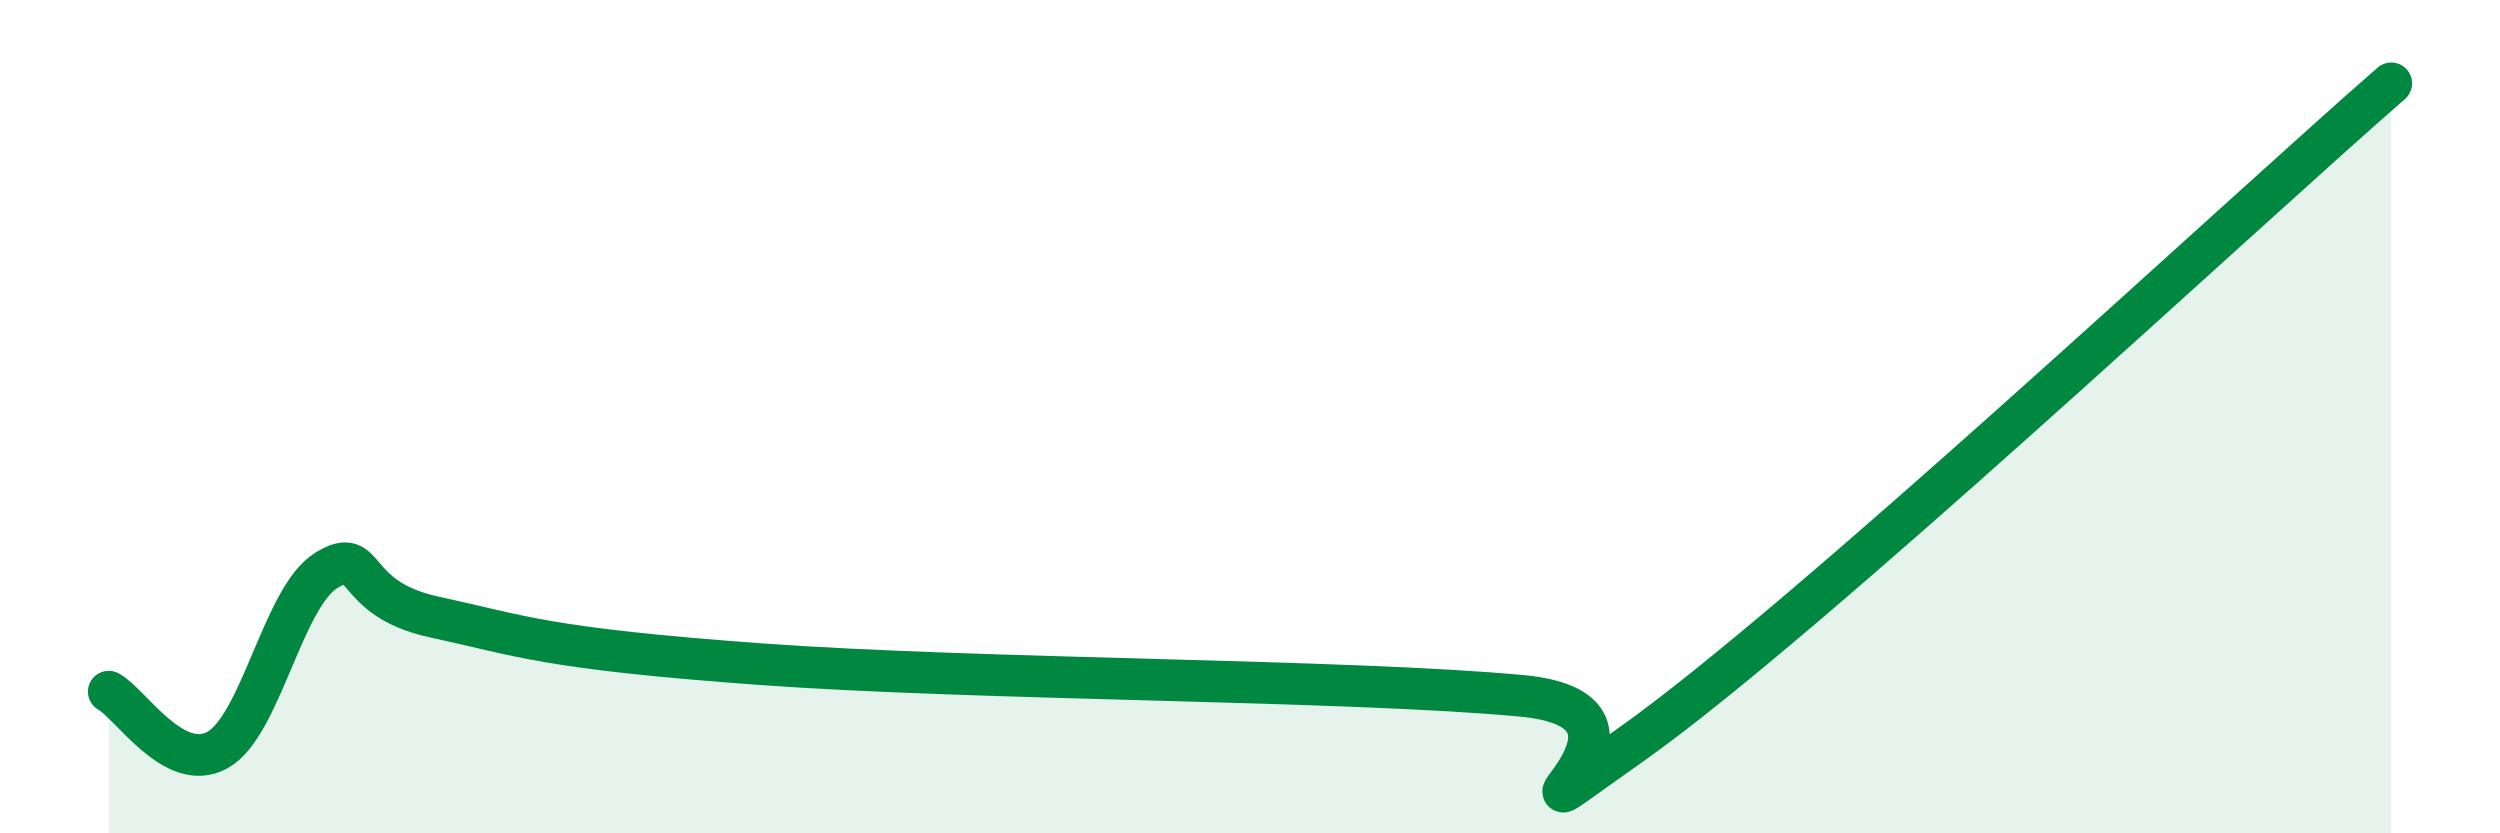
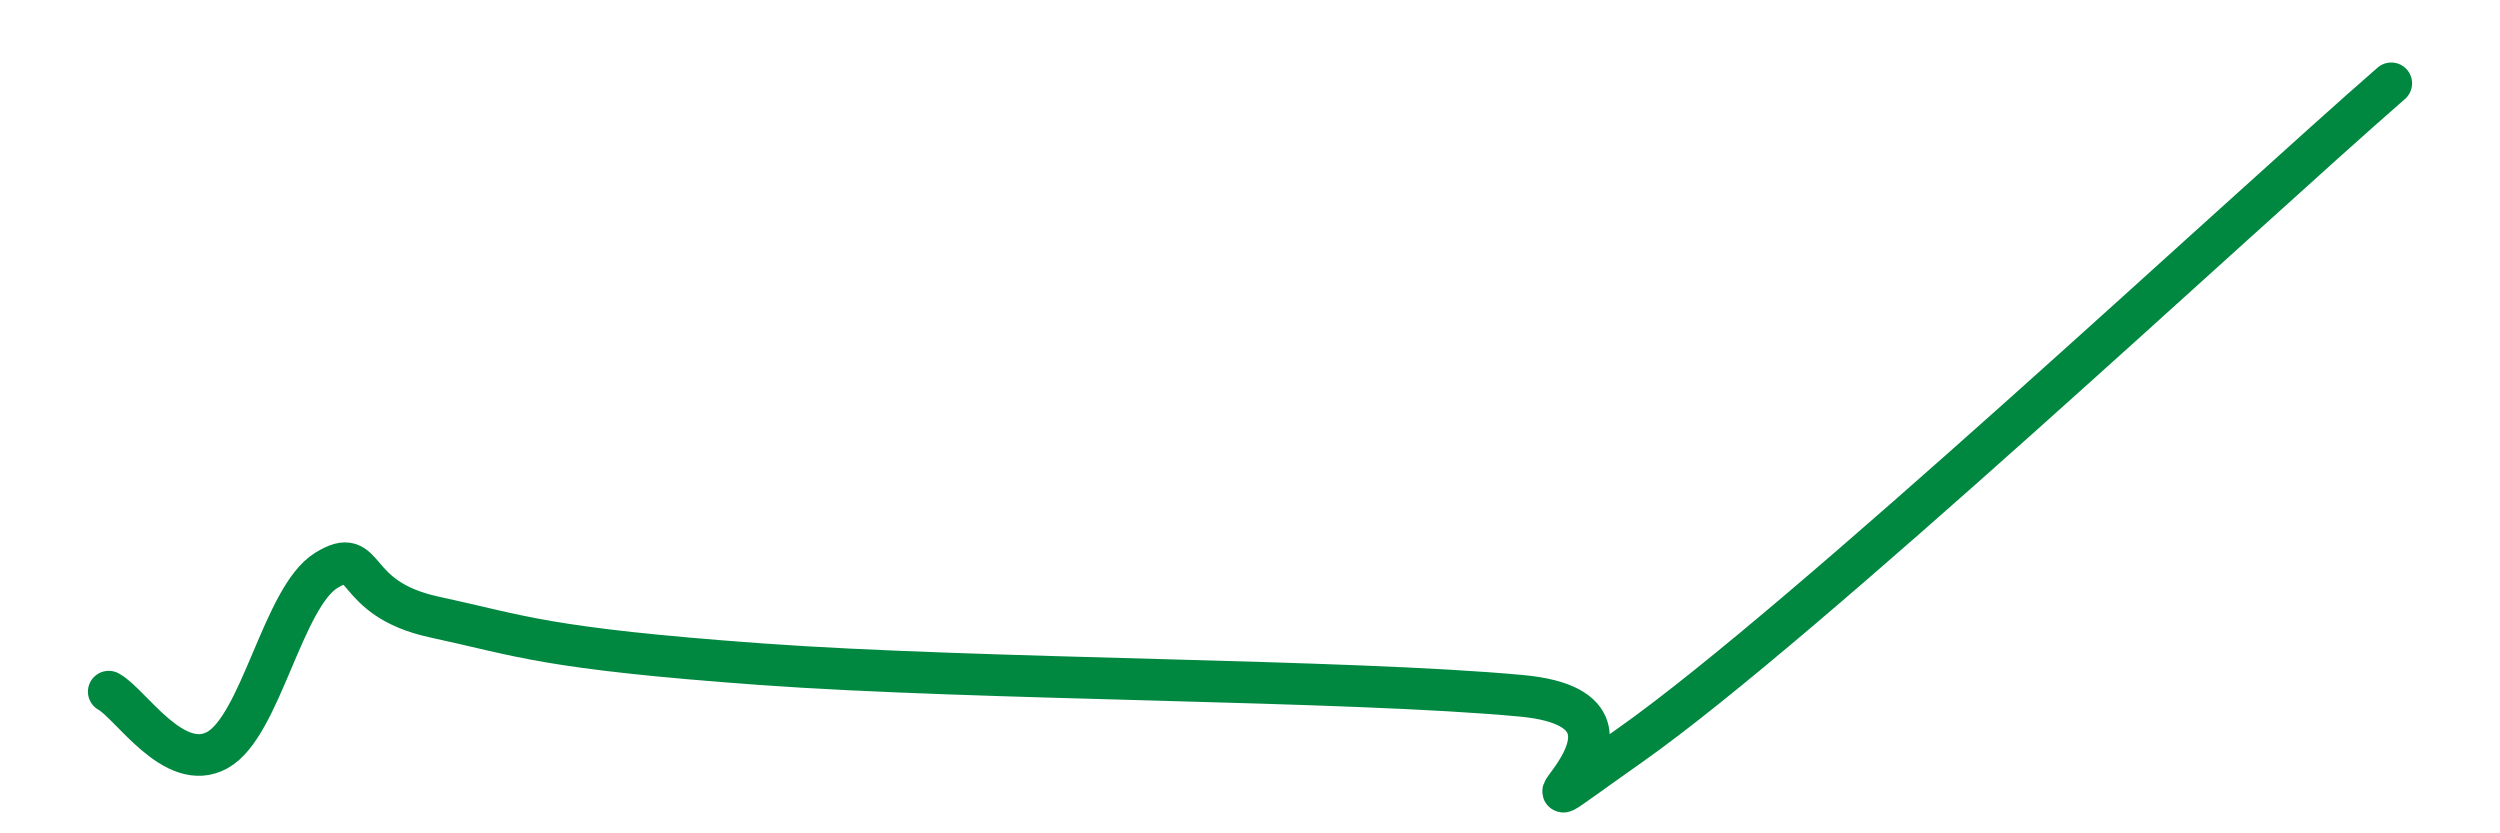
<svg xmlns="http://www.w3.org/2000/svg" width="60" height="20" viewBox="0 0 60 20">
-   <path d="M 2.61,16.6 C 3.13,16.88 4.18,18.58 5.22,18 C 6.26,17.42 6.79,14.33 7.83,13.69 C 8.87,13.05 8.34,14.36 10.43,14.81 C 12.52,15.26 13.04,15.56 18.26,15.94 C 23.48,16.32 32.35,16.31 36.52,16.7 C 40.69,17.09 34.96,20.82 39.13,17.88 C 43.3,14.94 53.74,5.18 57.39,2L57.39 20L2.61 20Z" fill="#008740" opacity="0.1" stroke-linecap="round" stroke-linejoin="round" />
  <path d="M 2.61,16.6 C 3.13,16.88 4.18,18.58 5.22,18 C 6.26,17.42 6.79,14.33 7.83,13.69 C 8.87,13.05 8.34,14.36 10.43,14.81 C 12.52,15.26 13.04,15.56 18.26,15.94 C 23.48,16.32 32.35,16.31 36.52,16.7 C 40.69,17.09 34.96,20.82 39.13,17.88 C 43.3,14.94 53.74,5.18 57.39,2" stroke="#008740" stroke-width="1" fill="none" stroke-linecap="round" stroke-linejoin="round" />
</svg>